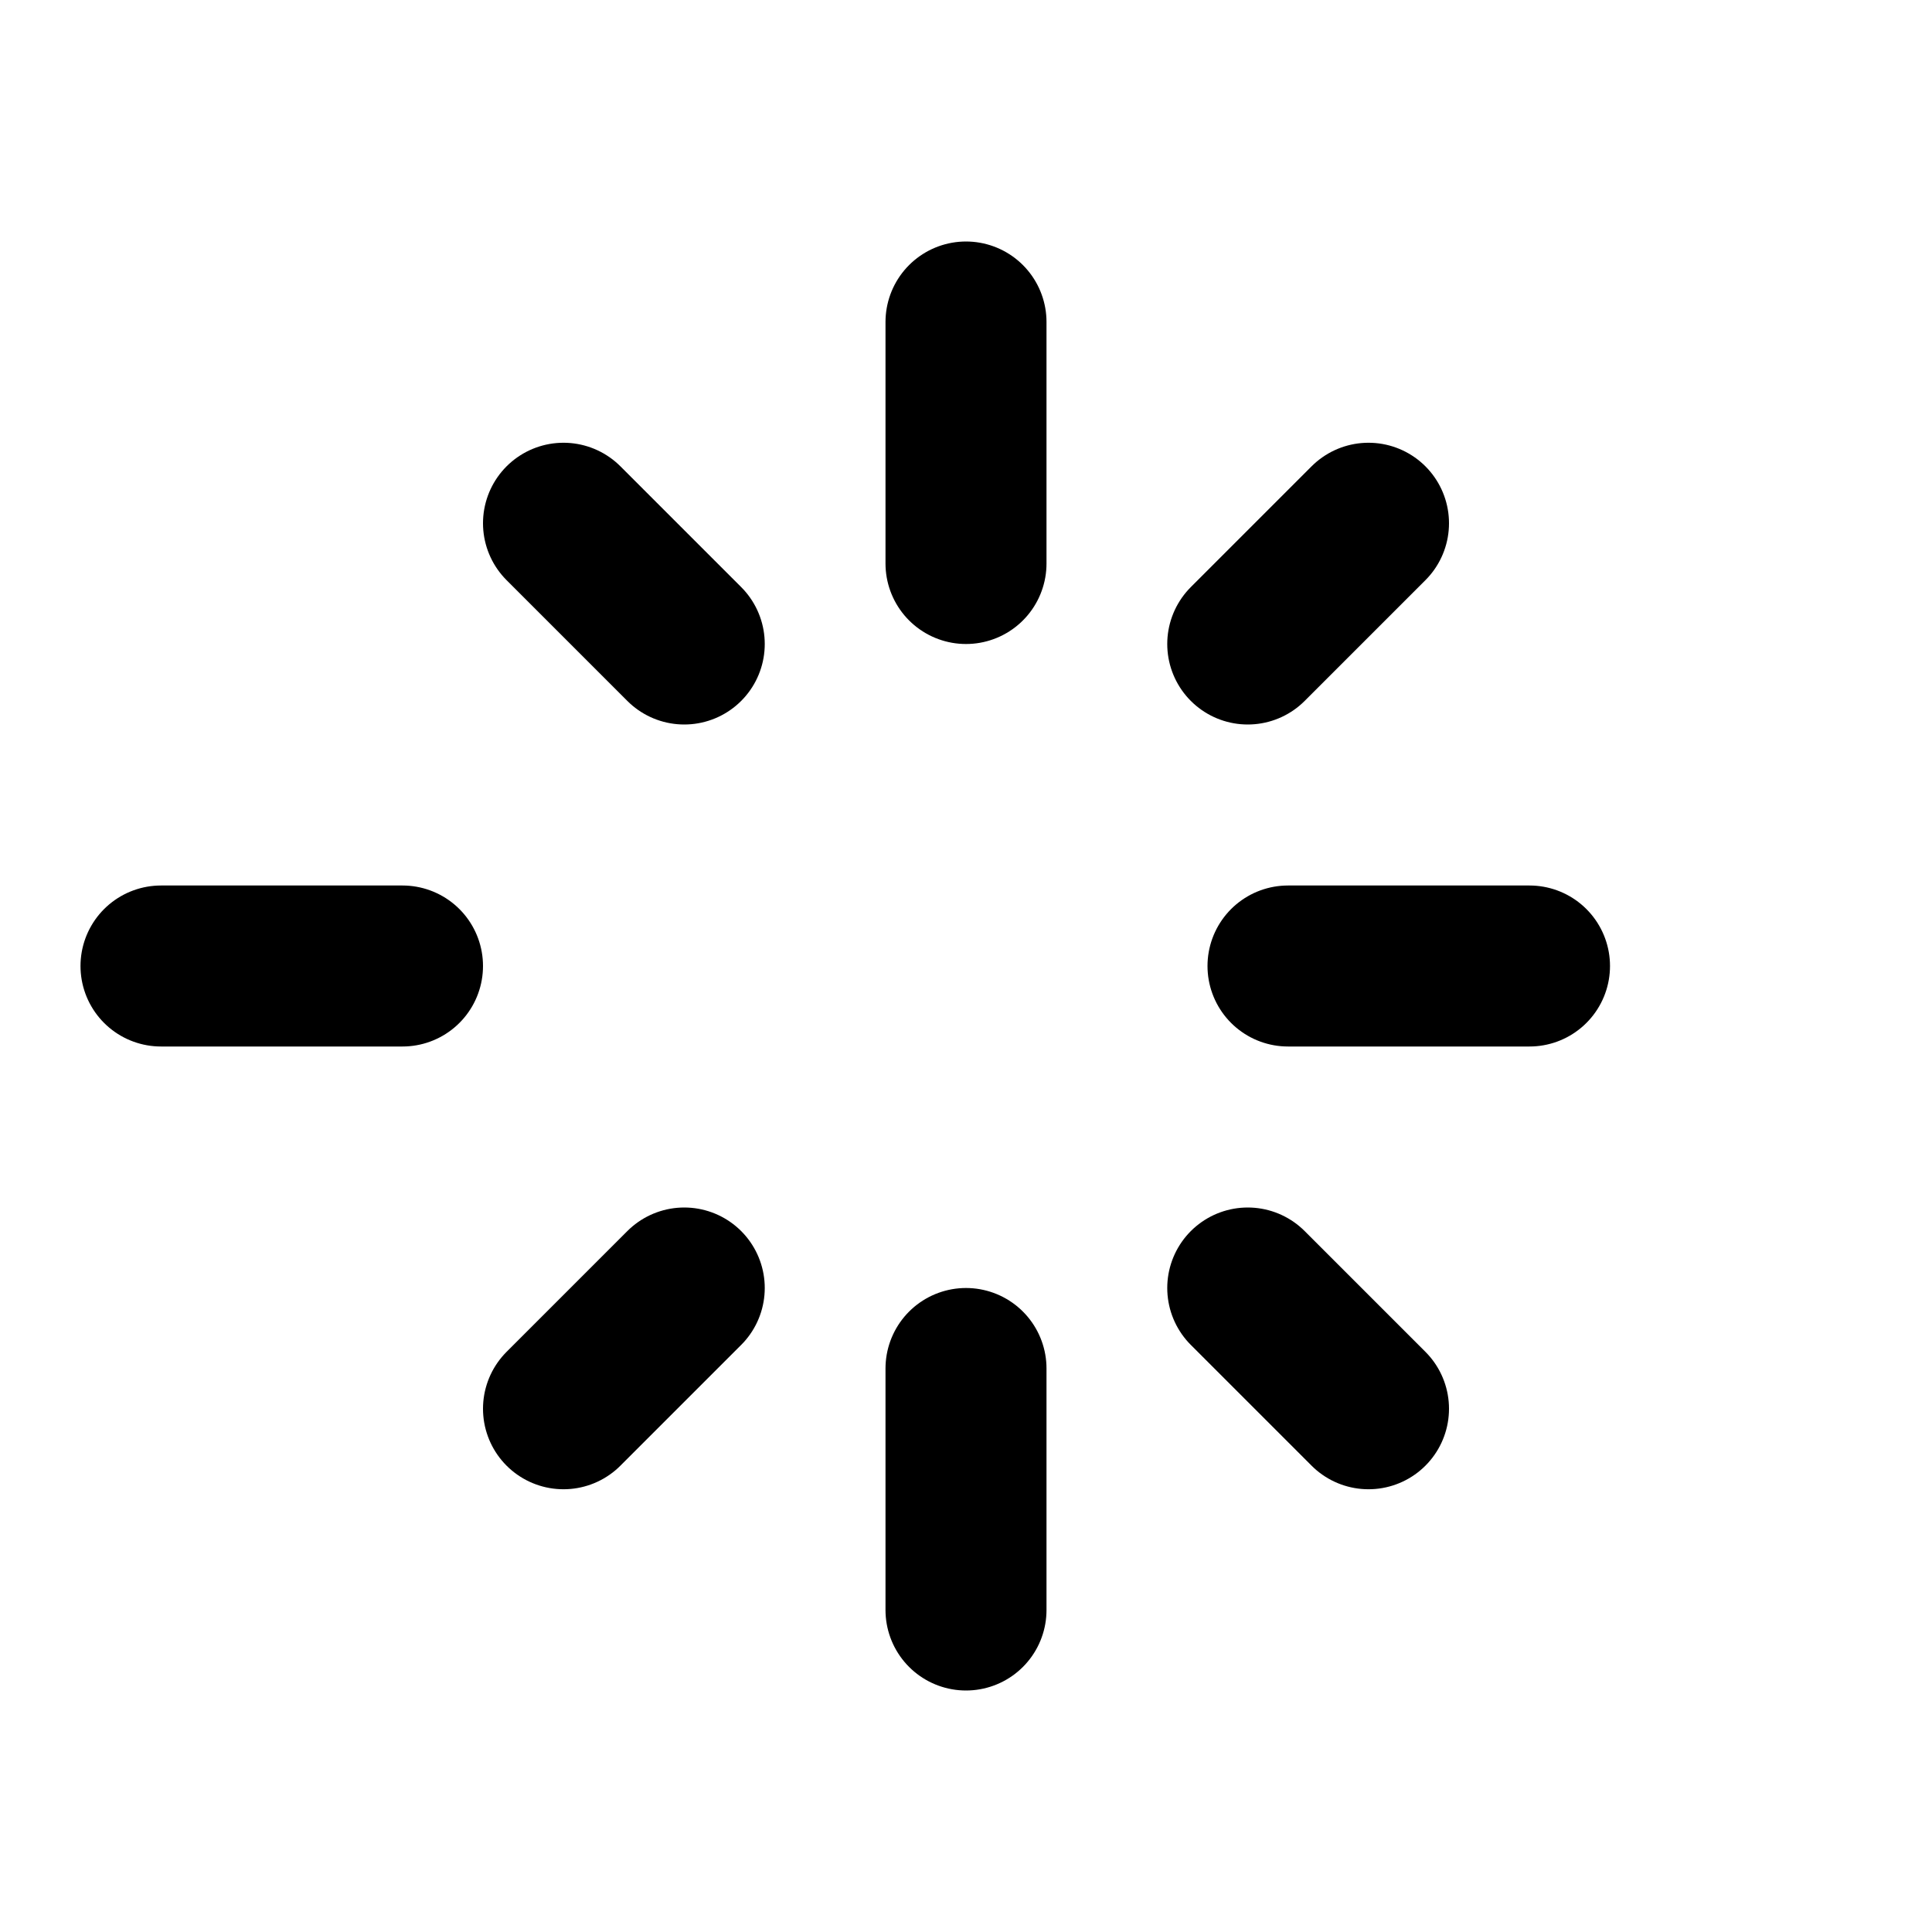
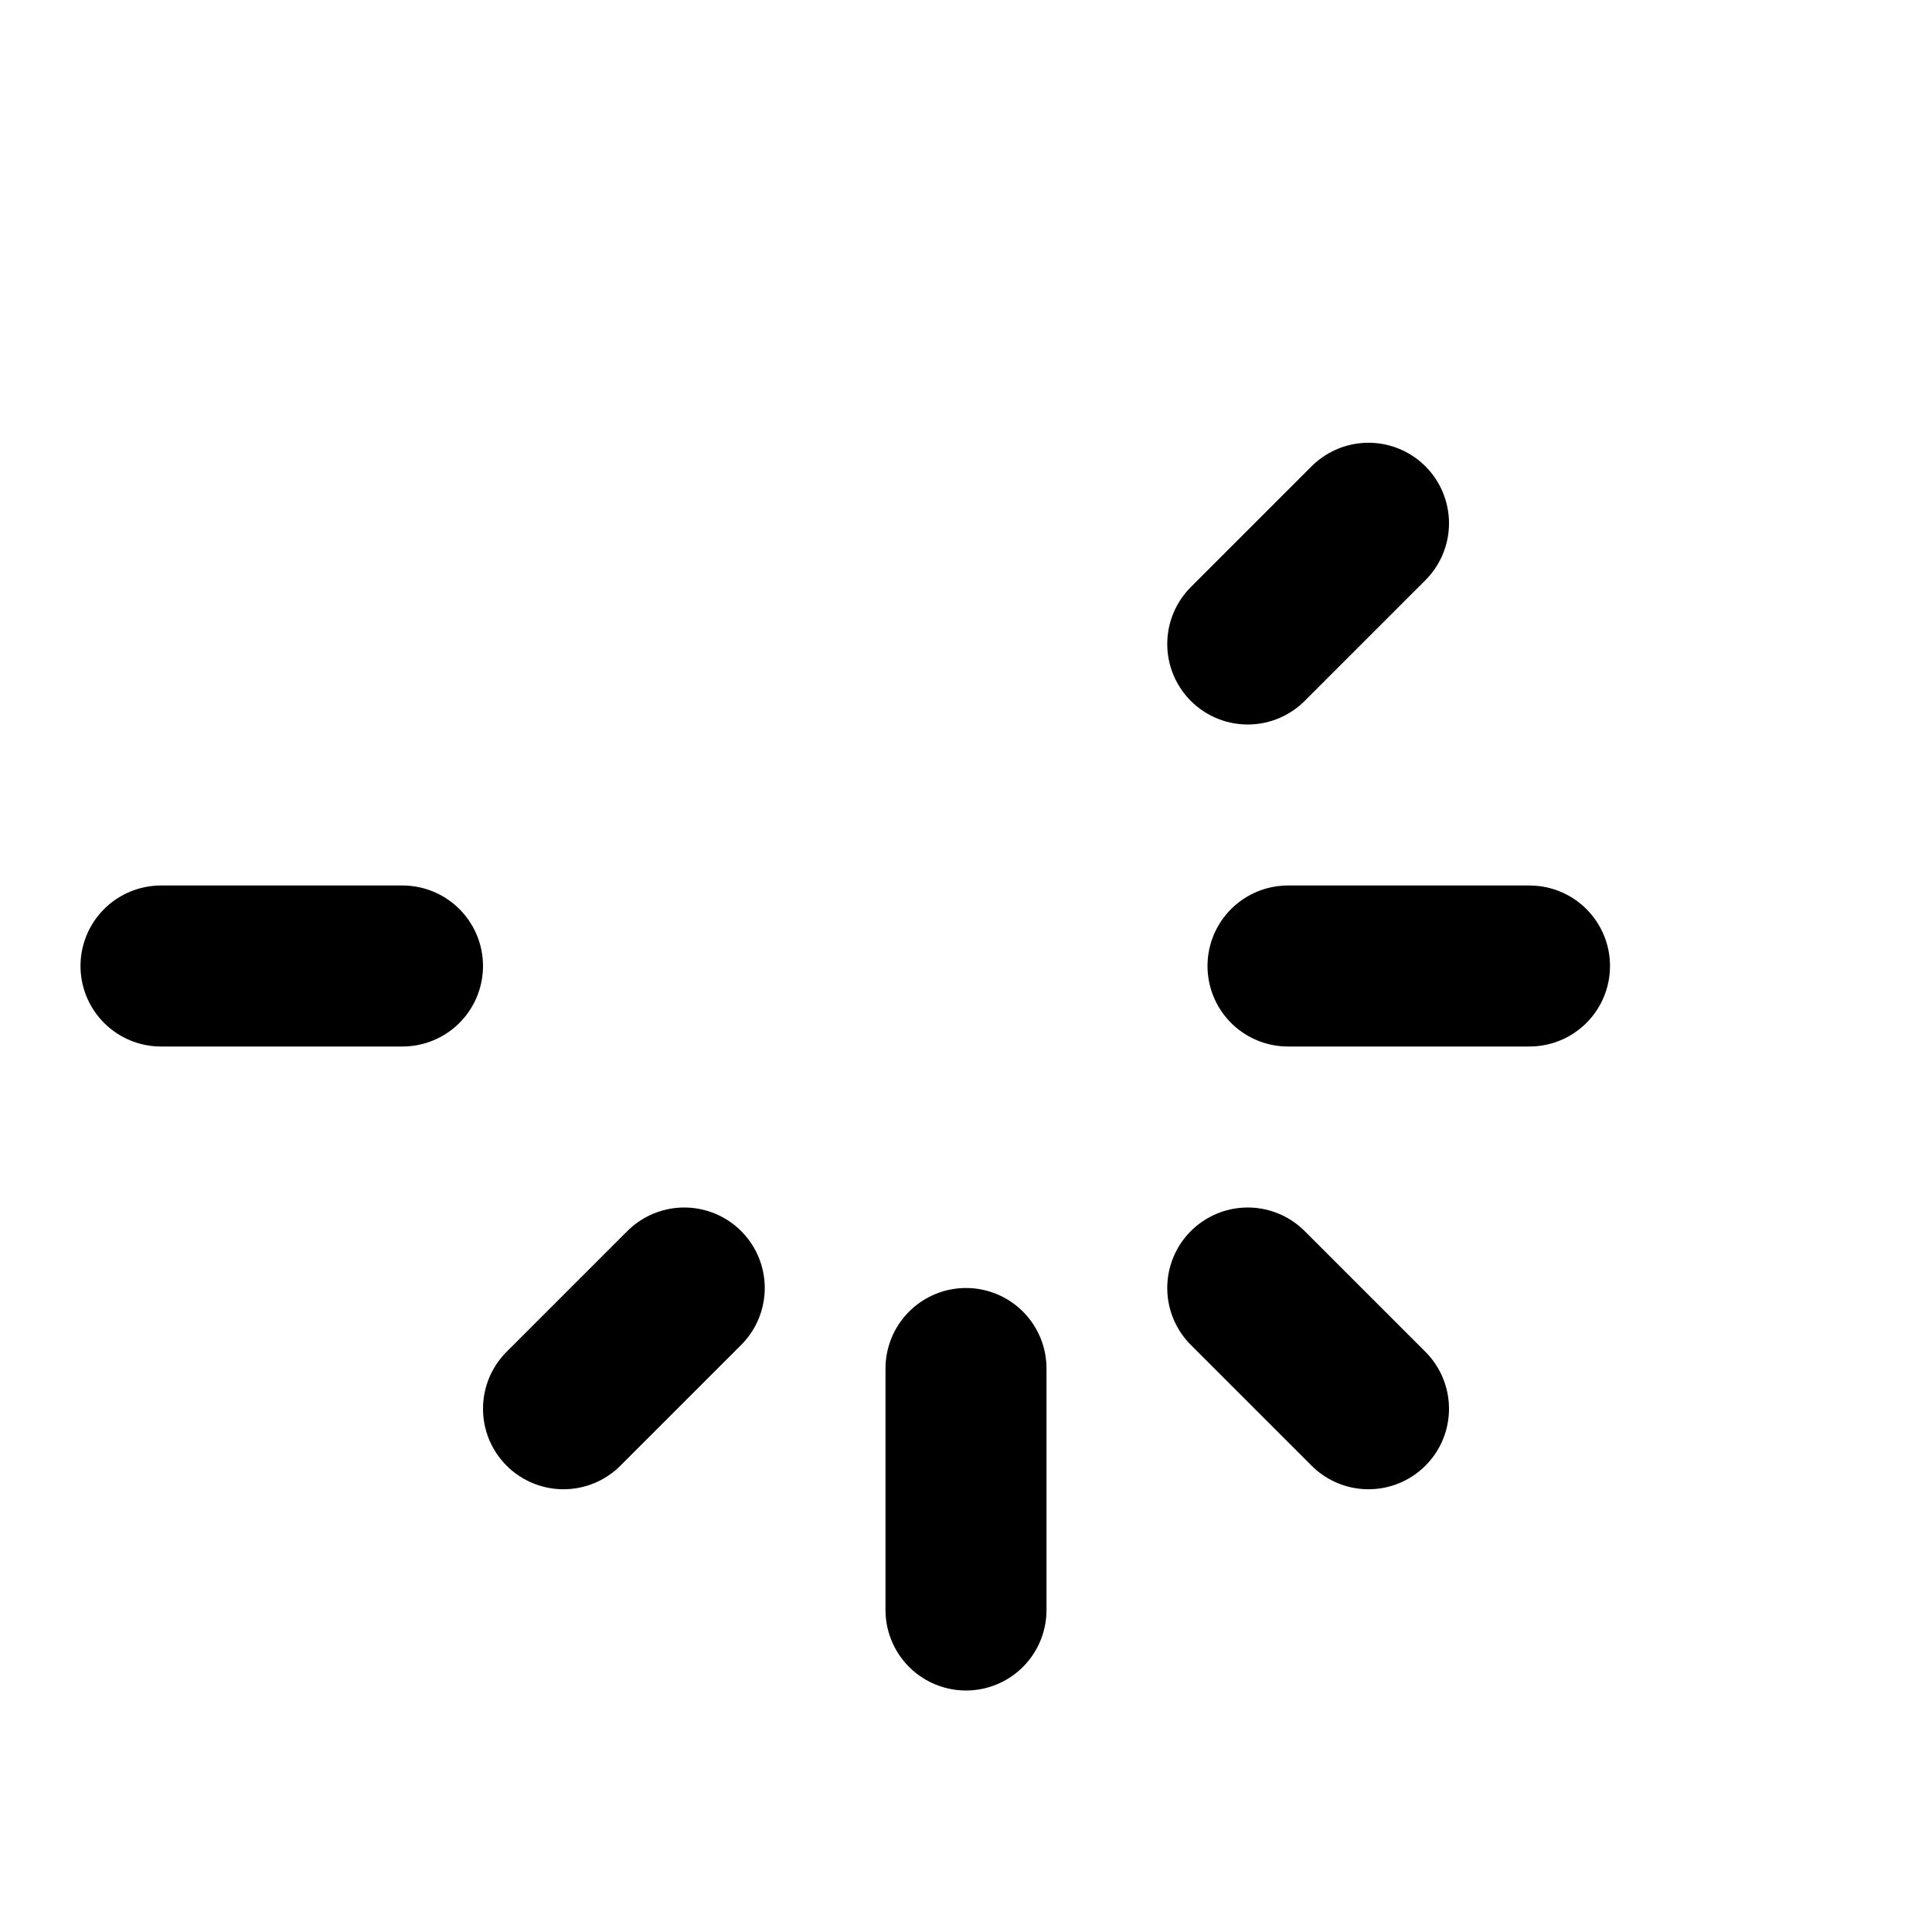
<svg xmlns="http://www.w3.org/2000/svg" width="24" height="24" viewBox="0 0 24 24" fill="none" stroke="currentColor" stroke-width="2" stroke-linecap="round" stroke-linejoin="round">
-   <path d="M12 4V7" />
  <path d="M15.5 8 17 6.5" />
  <path d="M19 12h-3" />
  <path d="M17 17.5 15.5 16" />
  <path d="M12 20v-3" />
  <path d="M8.5 16 7 17.5" />
  <path d="M5 12H2" />
-   <path d="M7 6.5 8.5 8" />
</svg>